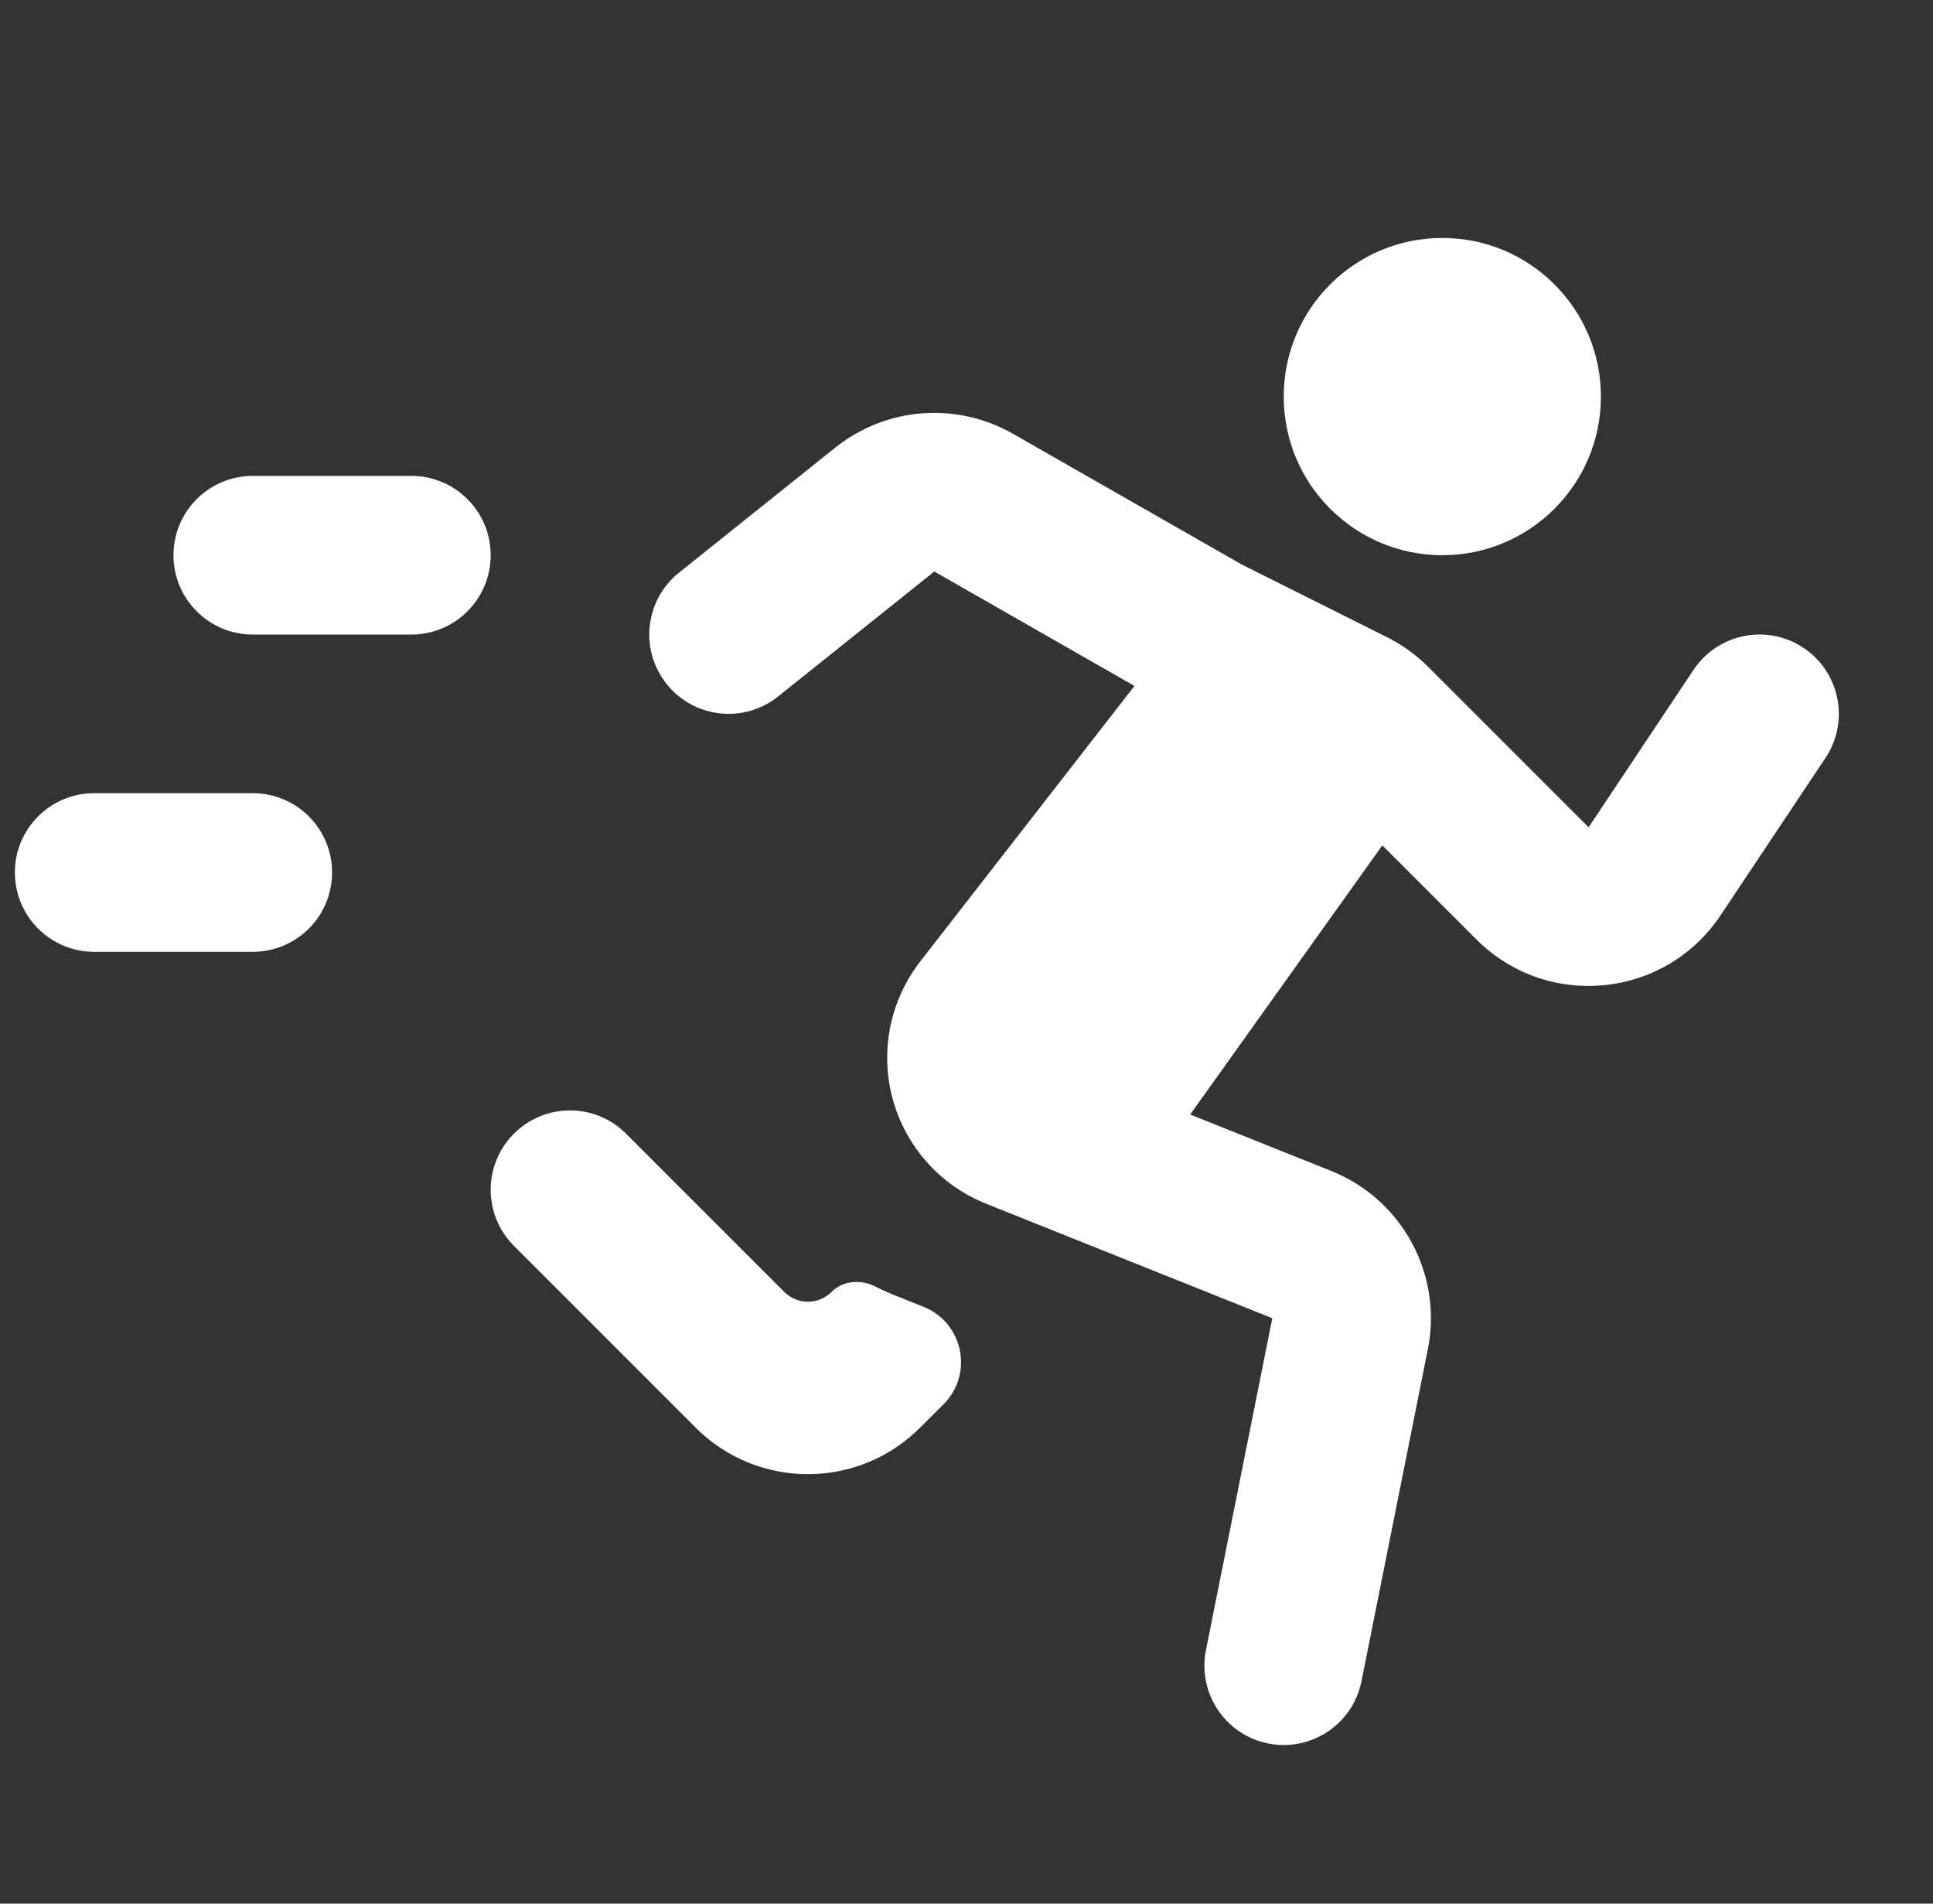
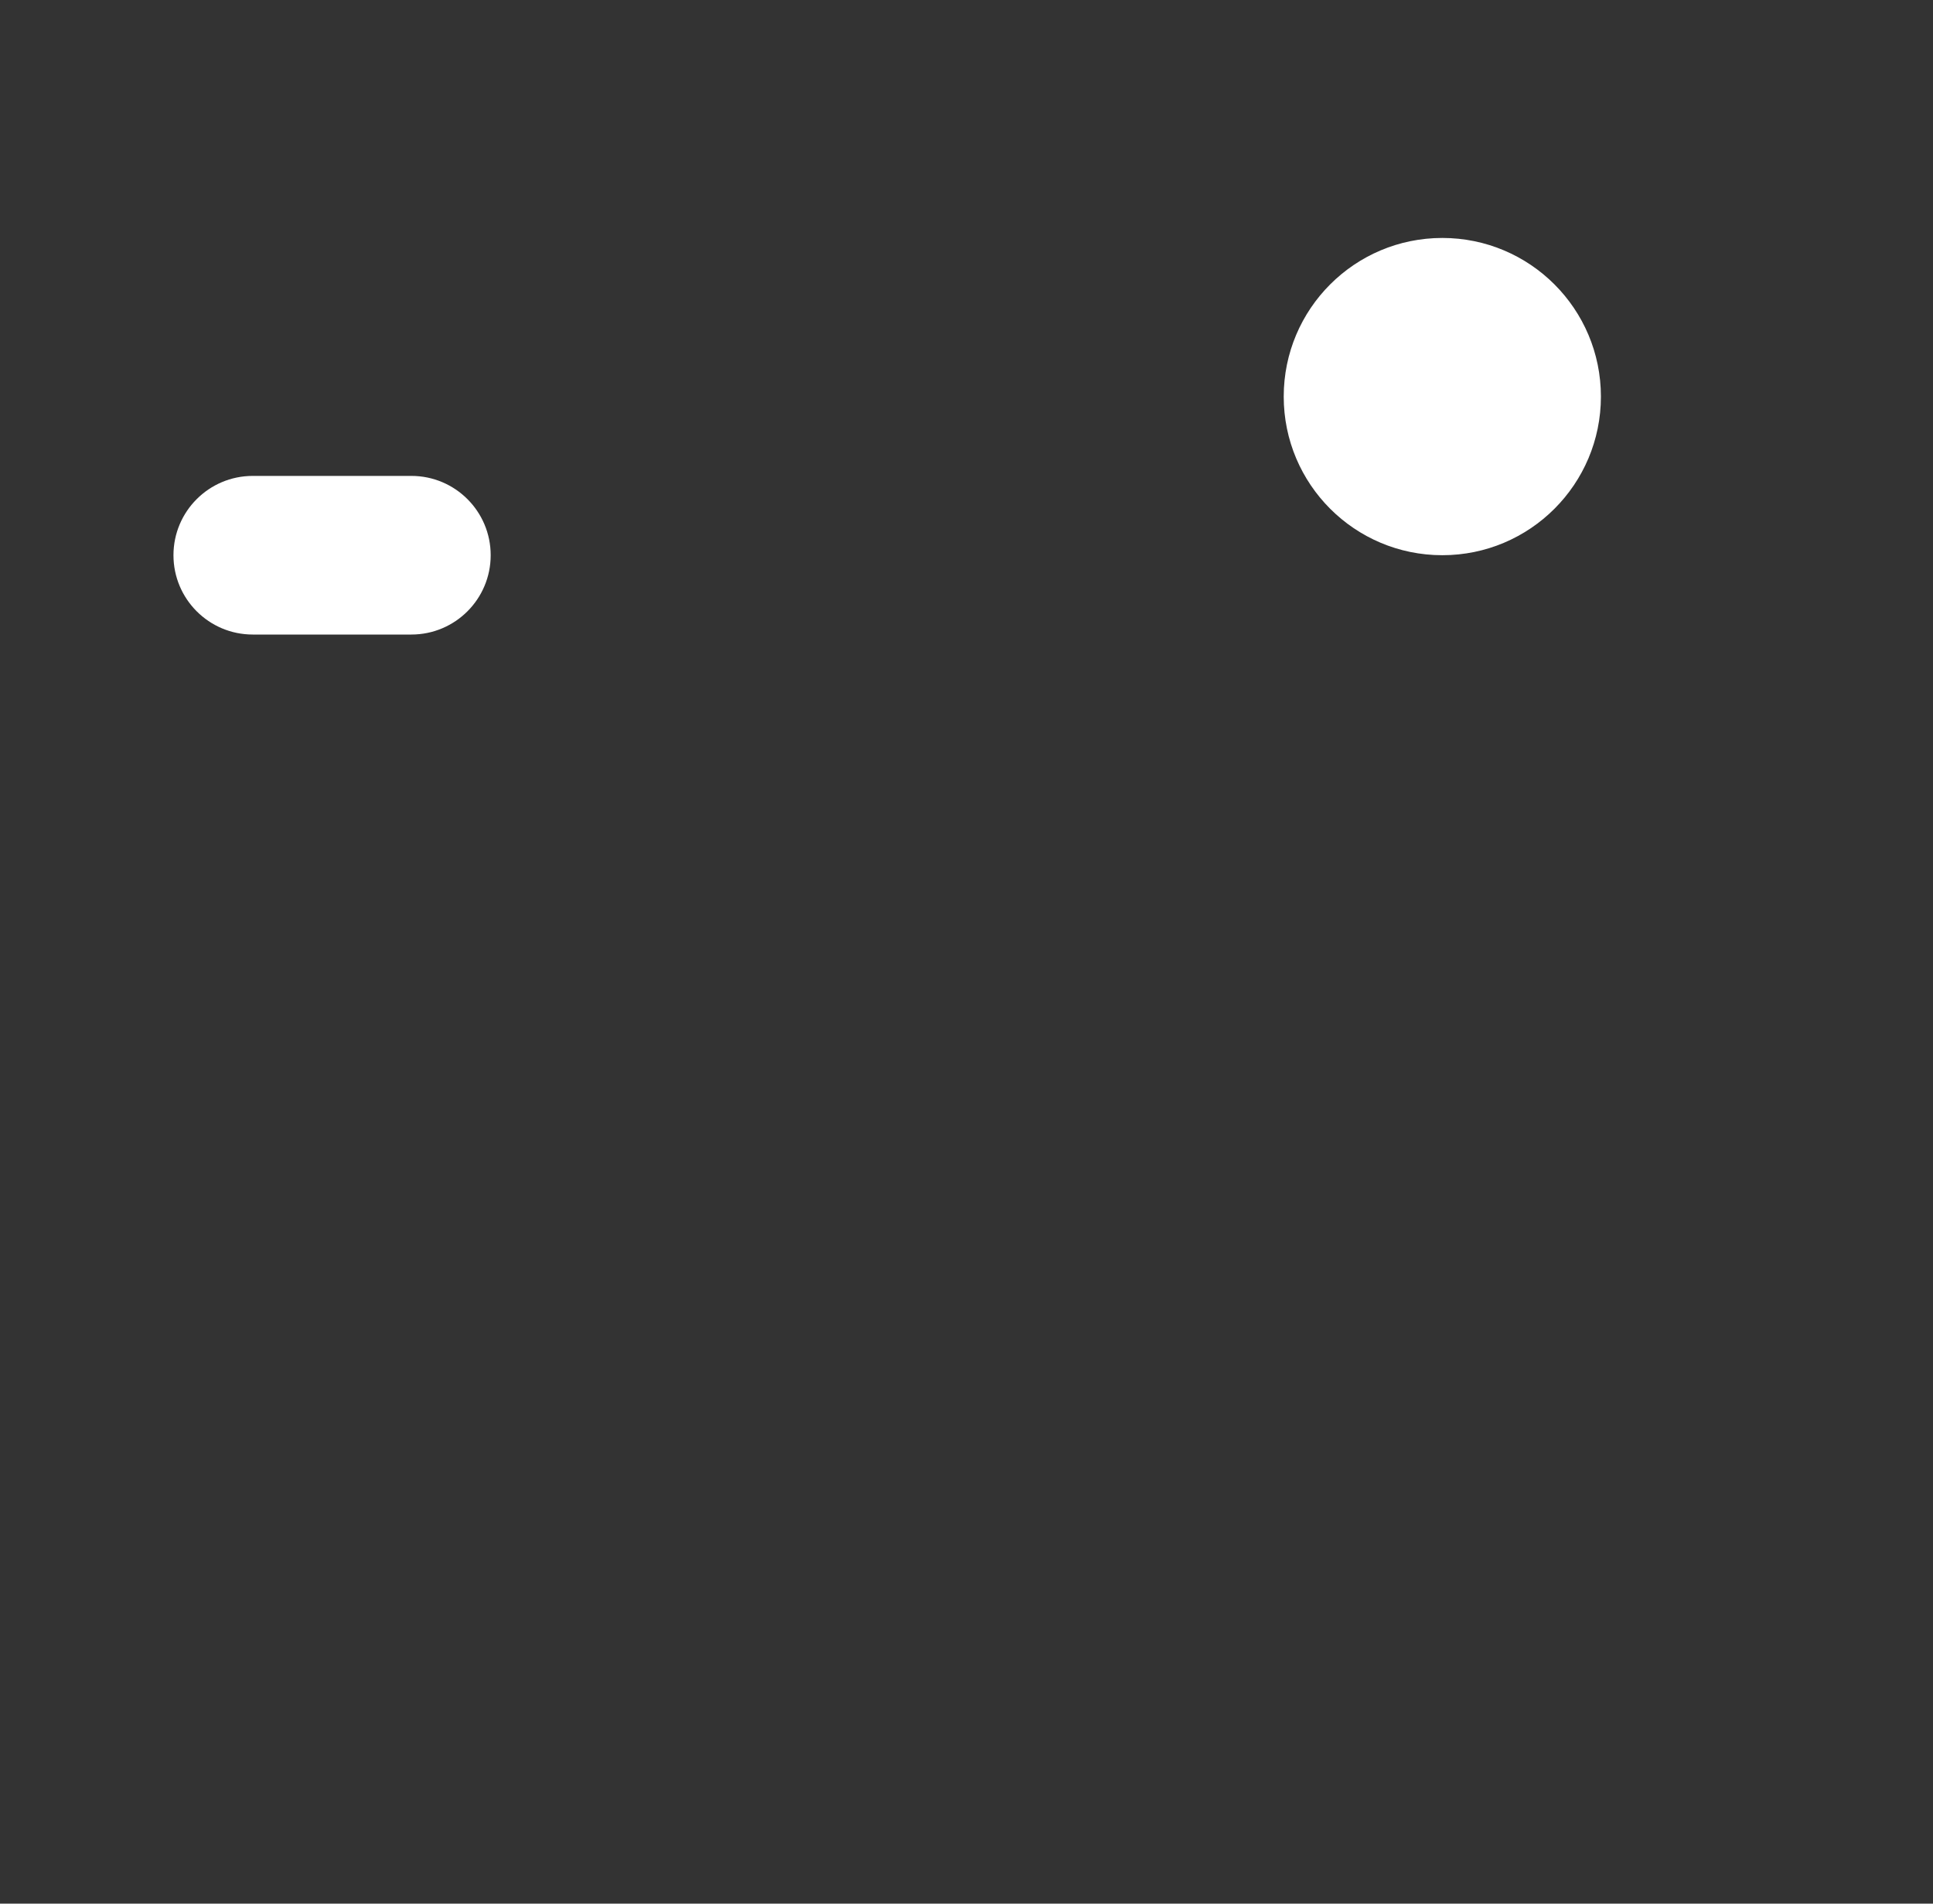
<svg xmlns="http://www.w3.org/2000/svg" width="65" height="64" viewBox="0 0 65 64" fill="none">
  <rect x="0" y="0" width="65" height="64" fill="#333333" stroke="none" />
  <path d="M48.5 18.666C51.446 18.666 53.833 16.279 53.833 13.333C53.833 10.387 51.446 8 48.5 8C45.554 8 43.167 10.387 43.167 13.333C43.167 16.279 45.554 18.666 48.5 18.666Z" fill="white" />
-   <path d="M34.063 14.584C32.164 13.498 29.794 13.683 28.085 15.05L22.834 19.251C21.684 20.171 21.498 21.849 22.418 22.999C23.338 24.149 25.016 24.335 26.166 23.415L31.417 19.214L38.148 23.061L30.946 32.321C30.225 33.248 29.833 34.389 29.833 35.563C29.833 37.722 31.148 39.664 33.153 40.466L42.783 44.319L40.552 55.477C40.263 56.921 41.2 58.326 42.644 58.615C44.088 58.903 45.493 57.967 45.782 56.523L48.013 45.364C48.517 42.843 47.151 40.321 44.764 39.367L40.021 37.469L46.483 28.421L49.648 31.585C52.028 33.965 55.99 33.573 57.856 30.772L61.386 25.479C62.202 24.253 61.871 22.598 60.646 21.781C59.42 20.964 57.765 21.295 56.948 22.52L53.419 27.814L48.025 22.42C47.62 22.015 47.152 21.677 46.639 21.421L41.759 18.981L34.063 14.584Z" fill="white" />
-   <path d="M29.441 43.257C28.954 43.006 28.348 43.047 27.96 43.435C27.522 43.873 26.811 43.873 26.373 43.435L21.052 38.114C20.011 37.072 18.322 37.072 17.281 38.114C16.24 39.155 16.24 40.844 17.281 41.885L23.395 47.999C25.478 50.082 28.855 50.082 30.938 47.999L31.73 47.208C32.745 46.192 32.392 44.47 31.058 43.936L30.024 43.523C29.824 43.442 29.629 43.353 29.441 43.257Z" fill="white" />
  <path d="M8.5 16C7.027 16 5.833 17.194 5.833 18.666C5.833 20.139 7.027 21.333 8.5 21.333H13.833C15.306 21.333 16.5 20.139 16.5 18.666C16.5 17.194 15.306 16 13.833 16H8.5Z" fill="white" />
-   <path d="M3.167 26.666C1.694 26.666 0.5 27.86 0.5 29.333C0.5 30.806 1.694 32 3.167 32H8.5C9.973 32 11.167 30.806 11.167 29.333C11.167 27.86 9.973 26.666 8.5 26.666H3.167Z" fill="white" />
</svg>